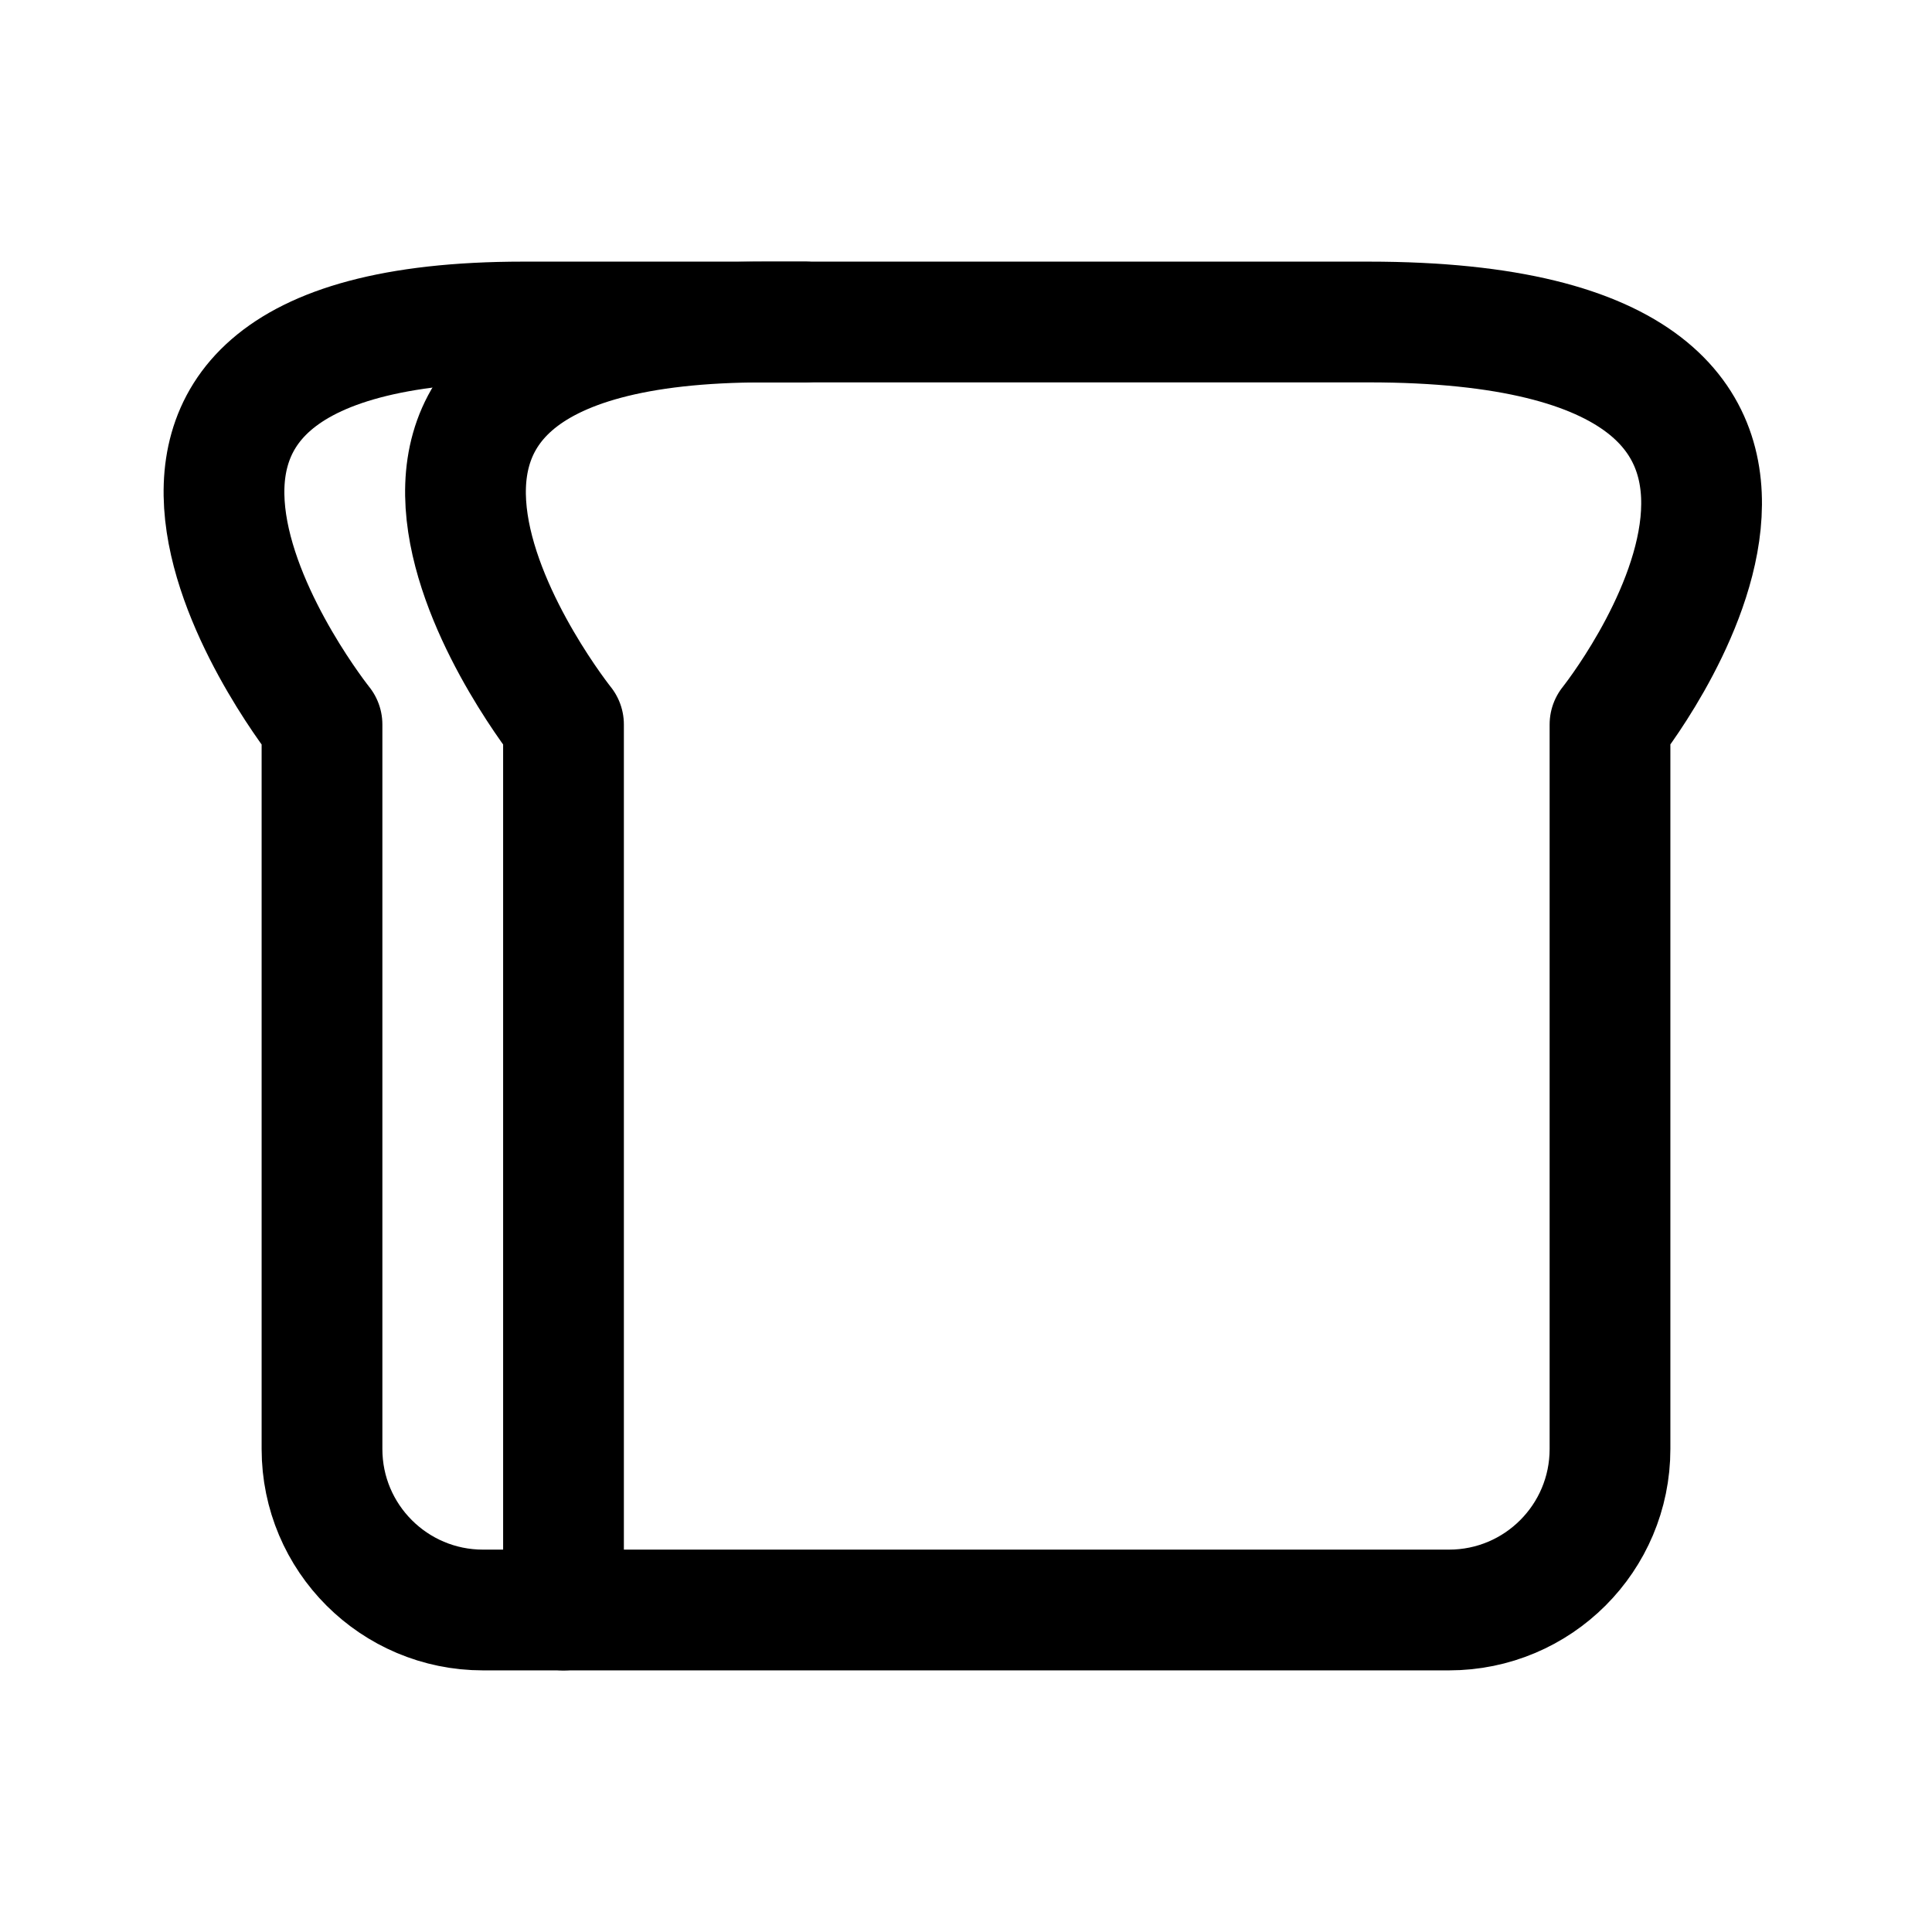
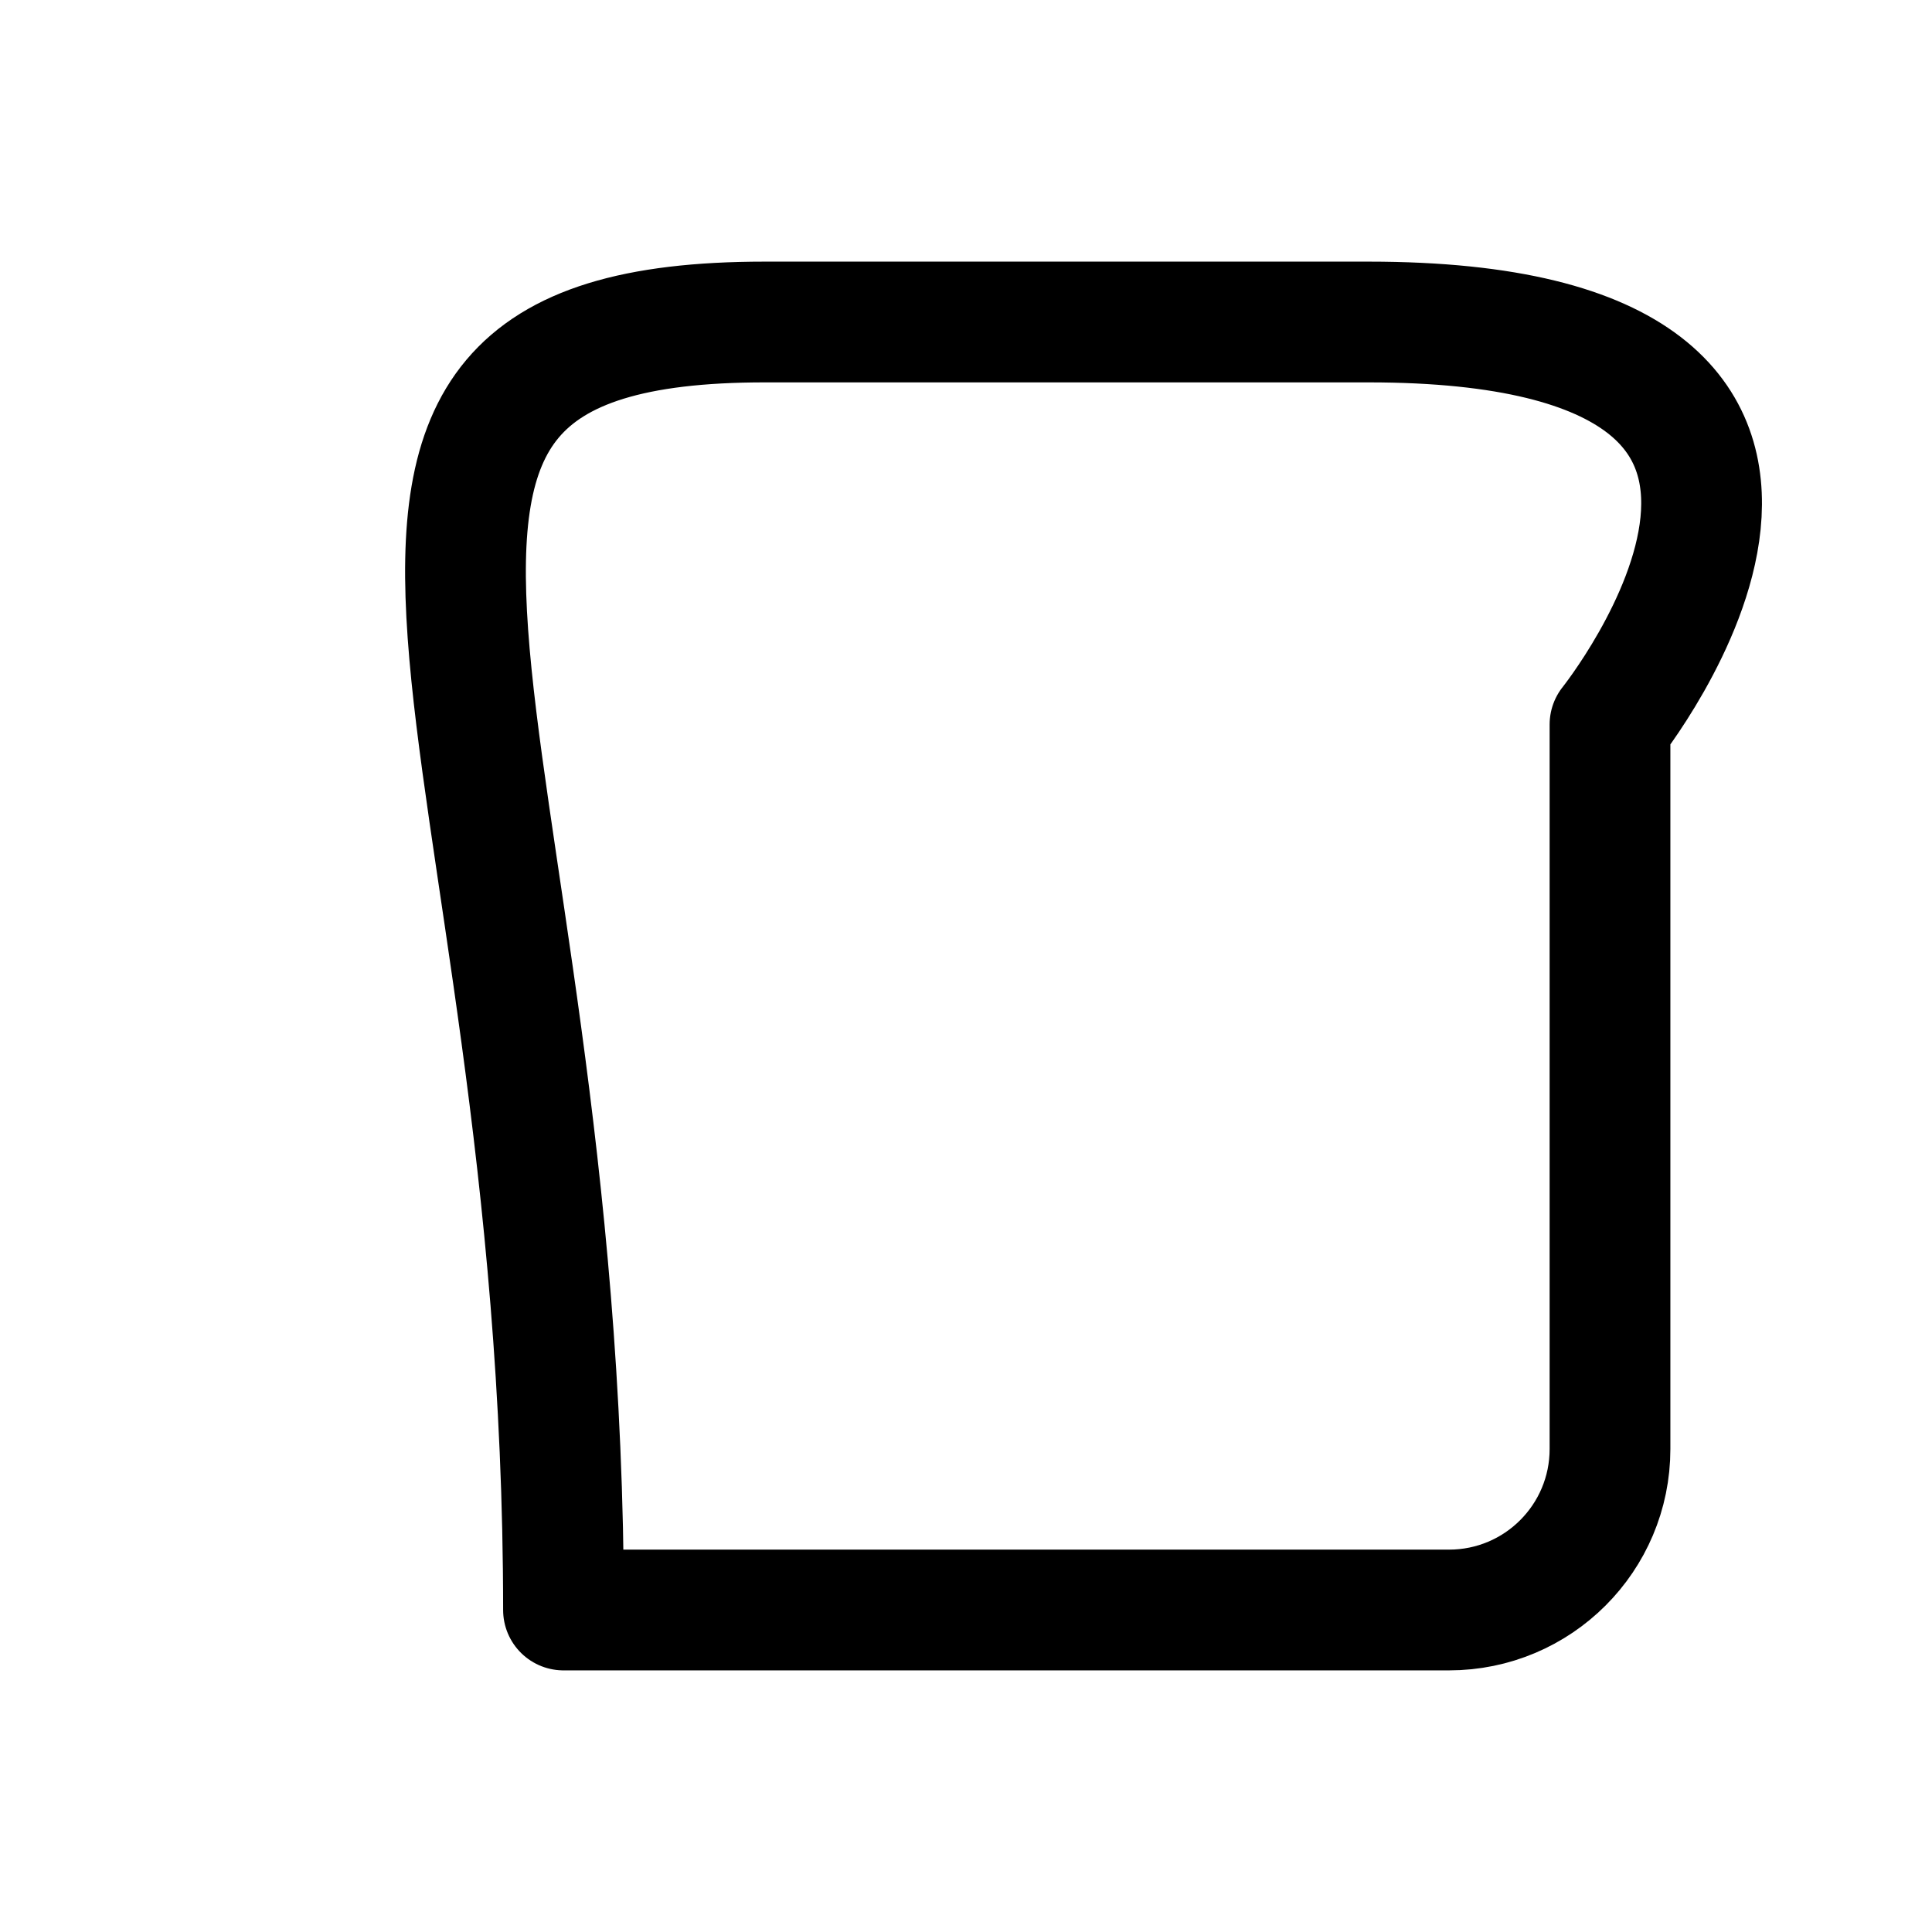
<svg xmlns="http://www.w3.org/2000/svg" width="24" height="24" viewBox="0 0 24 24" stroke-width="1.5" fill="none">
-   <path d="M7 20V9C7 9 3 4 9.5 4H17C24 4 20 9 20 9V18C20 19.105 19.105 20 18 20H7Z" stroke="currentColor" stroke-linecap="round" stroke-linejoin="round" />
-   <path d="M7 20H6C4.896 20 4 19.105 4 18V9C4 9 4.00543e-05 4 6.5 4H10" stroke="currentColor" stroke-linecap="round" stroke-linejoin="round" />
+   <path d="M7 20C7 9 3 4 9.5 4H17C24 4 20 9 20 9V18C20 19.105 19.105 20 18 20H7Z" stroke="currentColor" stroke-linecap="round" stroke-linejoin="round" />
</svg>